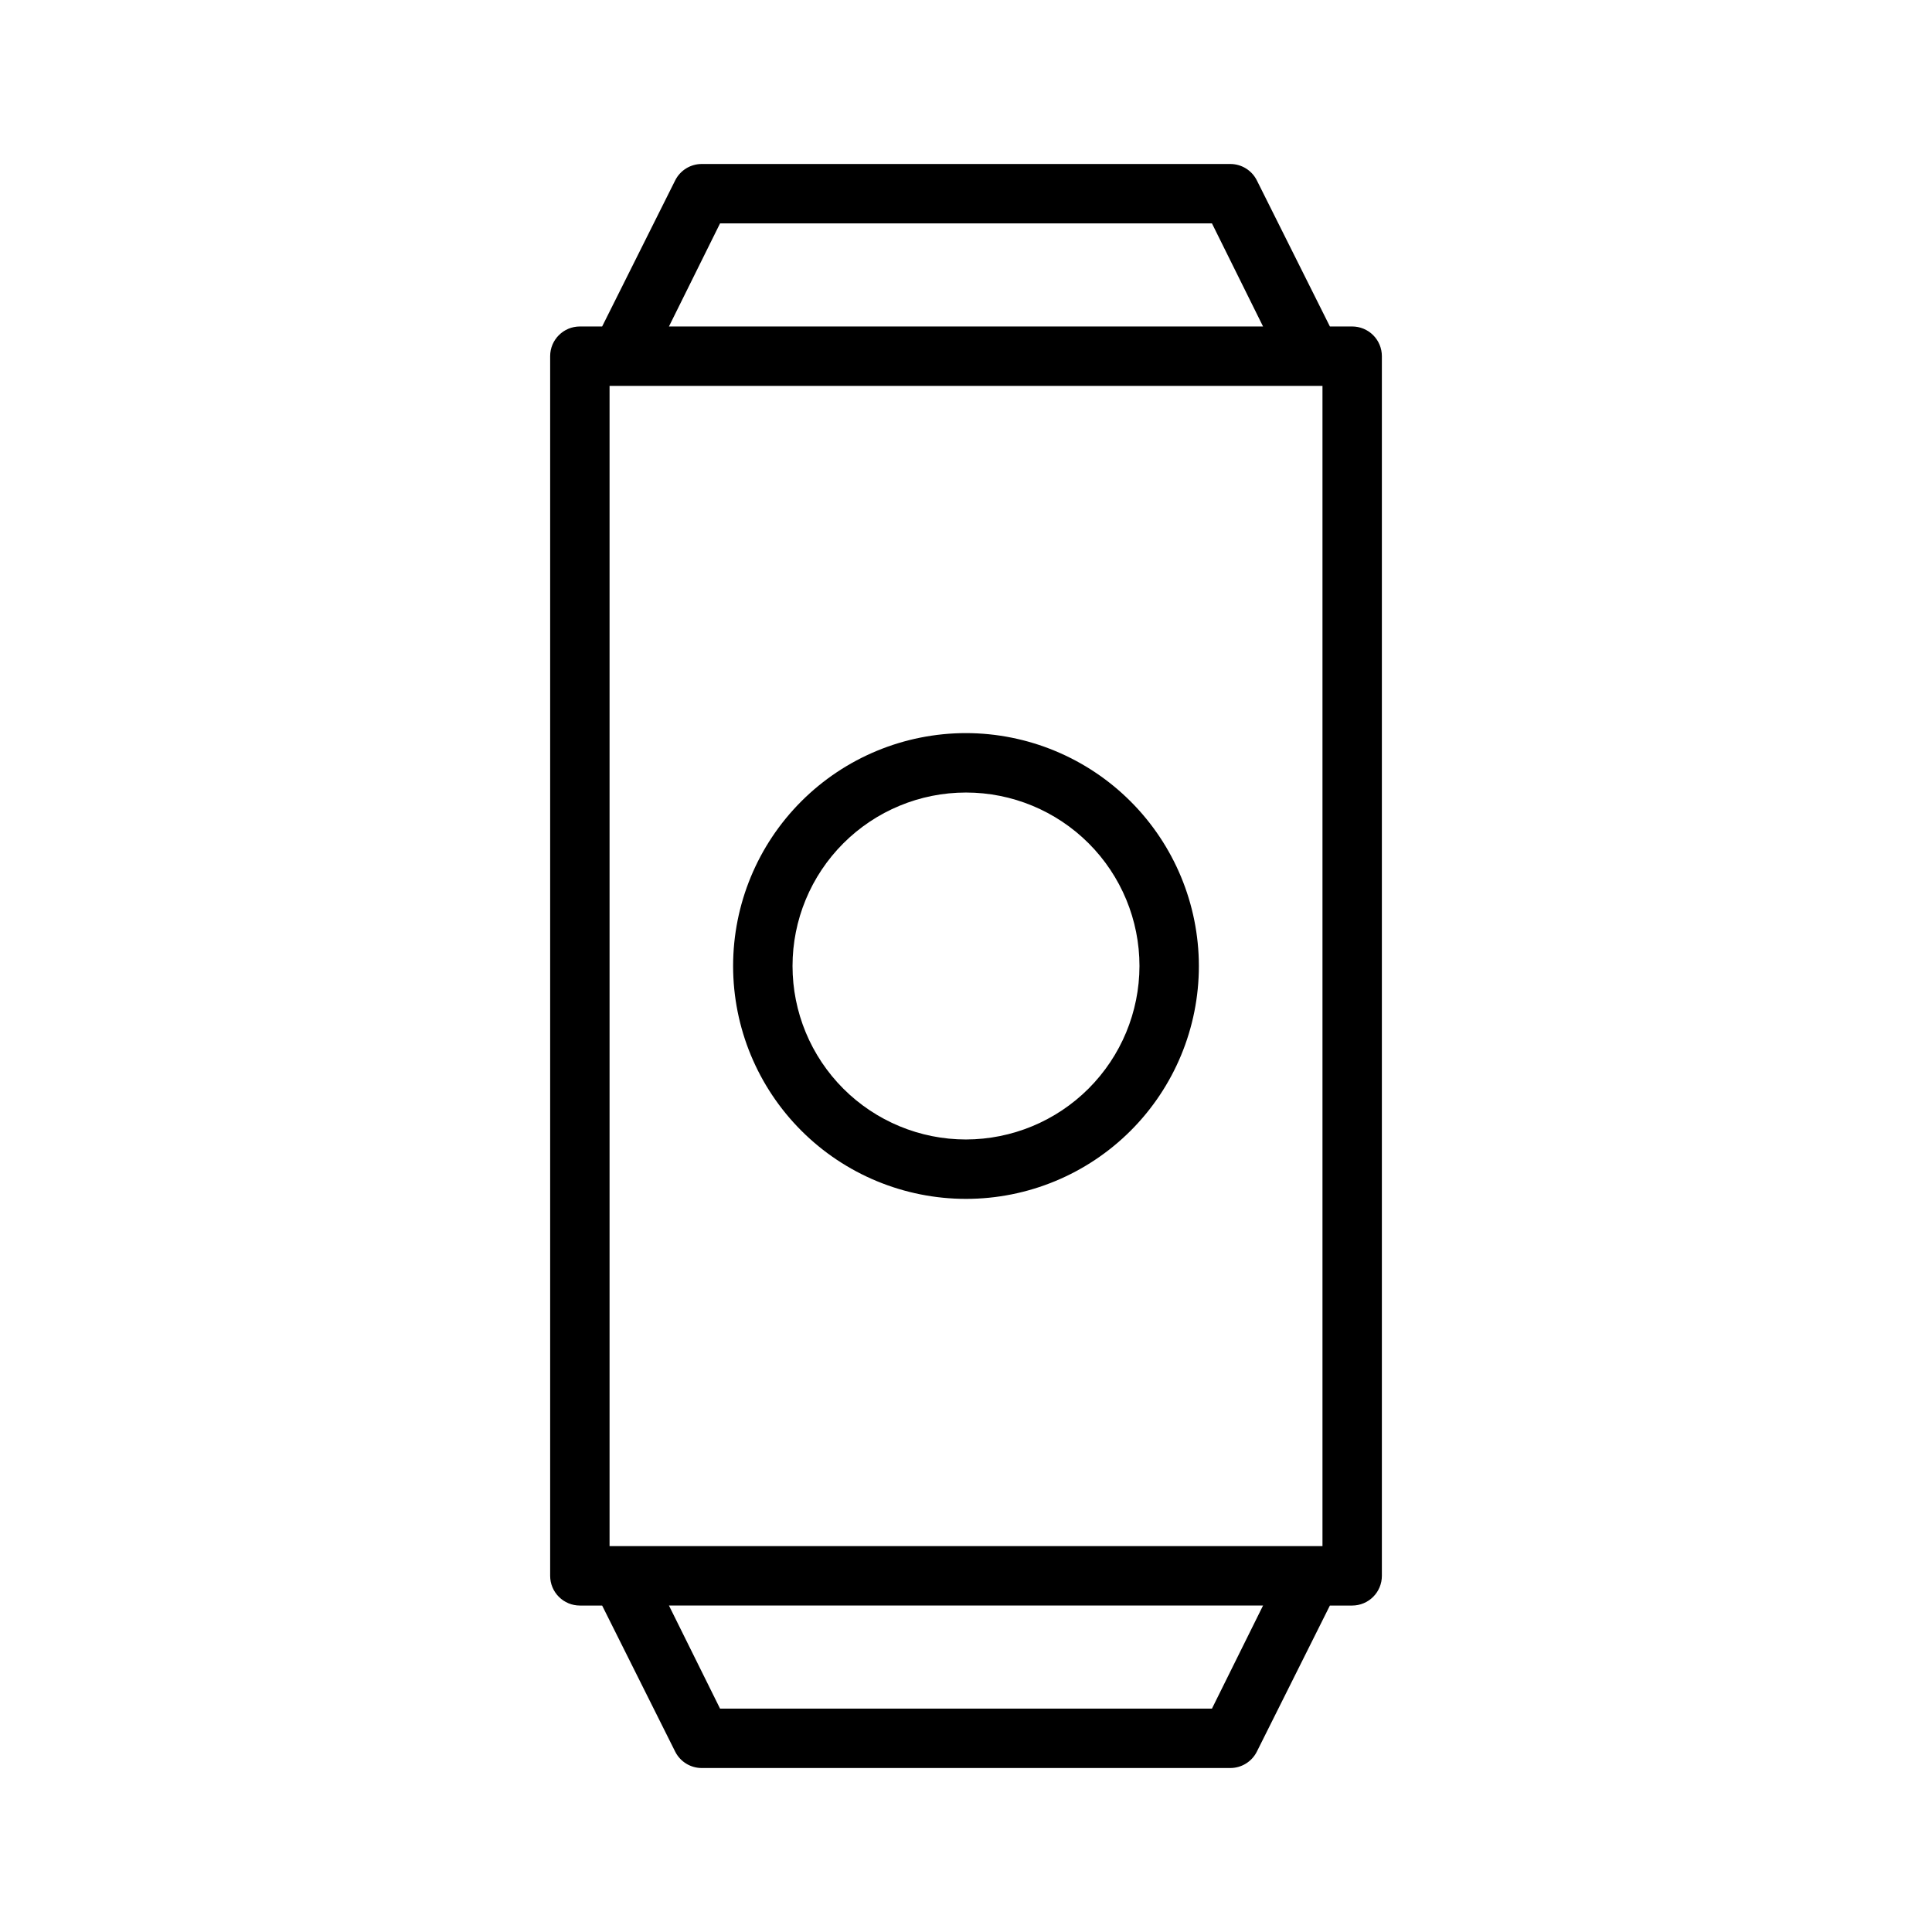
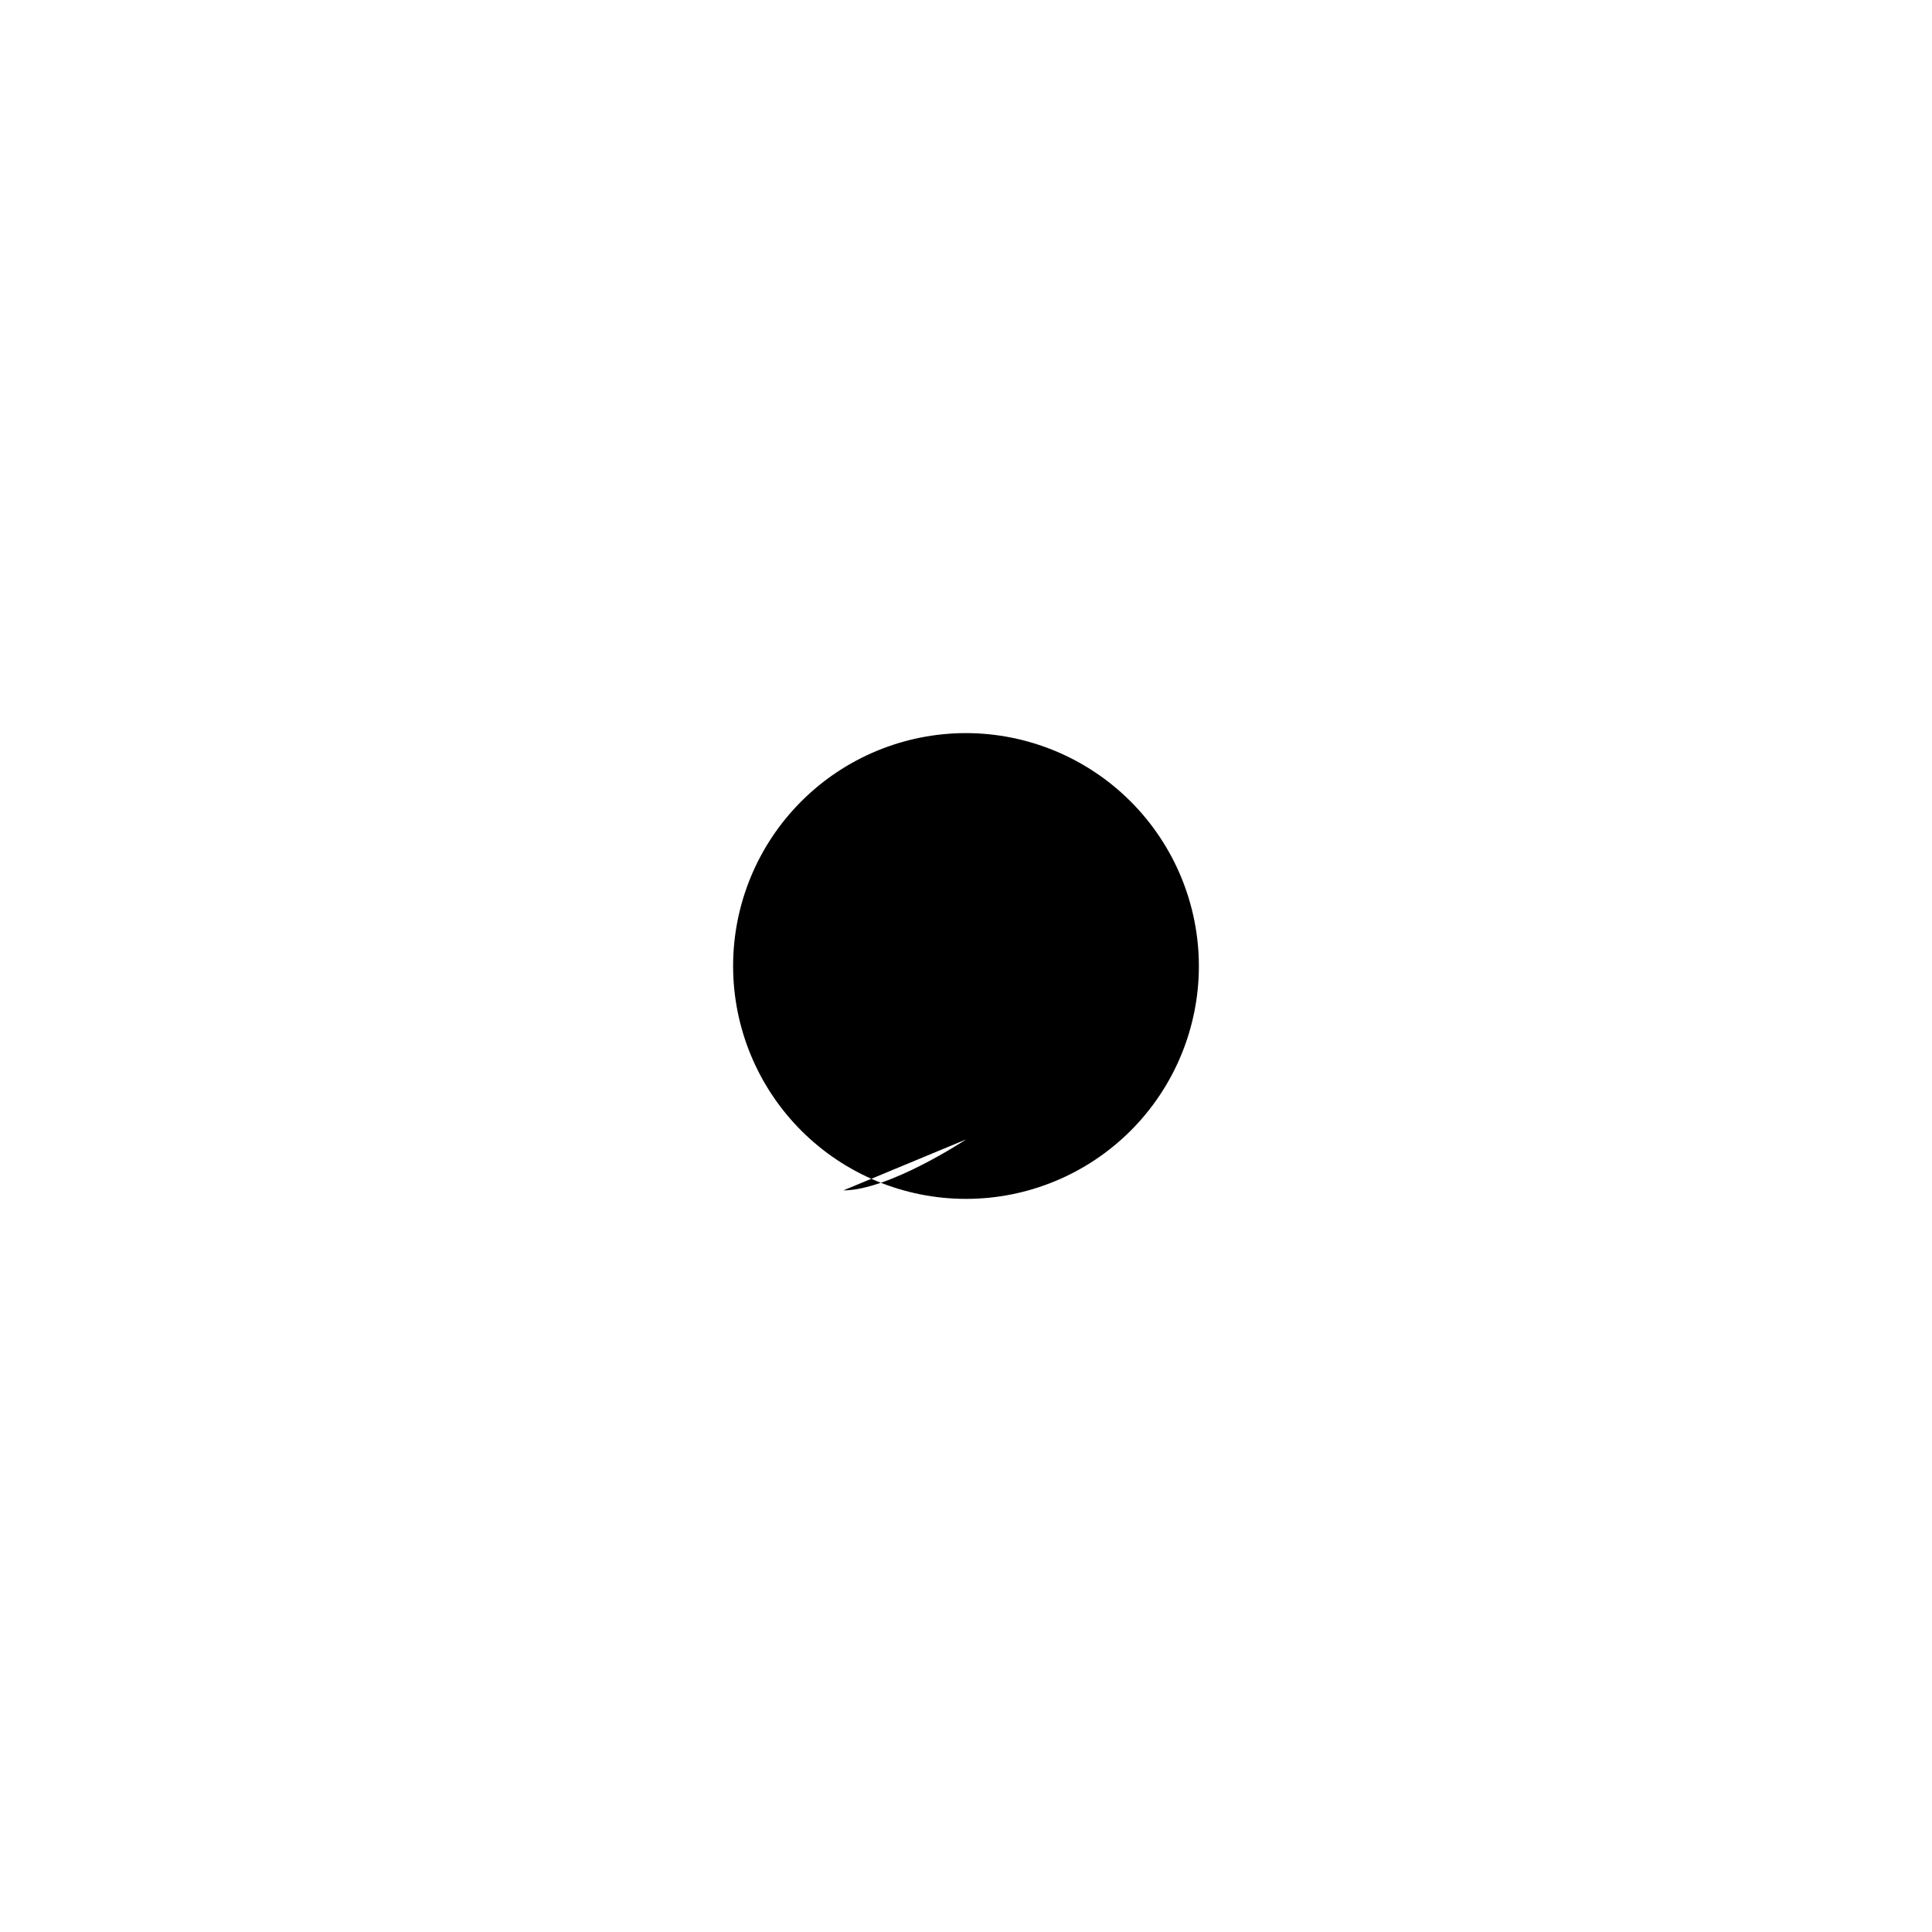
<svg xmlns="http://www.w3.org/2000/svg" fill="#000000" width="800px" height="800px" version="1.1" viewBox="144 144 512 512">
  <g>
-     <path d="m502.34 230.52h-5.902l-19.367-38.73c-1.348-2.676-4.094-4.352-7.086-4.332h-139.96c-2.992-0.02-5.738 1.656-7.086 4.332l-19.363 38.73h-5.902c-4.348 0-7.875 3.523-7.875 7.871v323.22c0 2.09 0.832 4.094 2.309 5.566 1.473 1.477 3.477 2.309 5.566 2.309h5.902l19.363 38.73c1.348 2.672 4.094 4.348 7.086 4.328h139.96c2.992 0.02 5.738-1.656 7.086-4.328l19.363-38.73h5.906c2.086 0 4.09-0.832 5.566-2.309 1.477-1.473 2.305-3.477 2.305-5.566v-323.22c0-2.09-0.828-4.09-2.305-5.566-1.477-1.477-3.481-2.305-5.566-2.305zm-196.8 323.22v-307.48h188.93v307.48zm29.281-350.54h130.36l13.539 27.316h-157.44zm130.36 393.6h-130.36l-13.539-27.316h157.44z" />
-     <path d="m400 338.28c-16.371 0-32.066 6.504-43.641 18.078s-18.078 27.27-18.078 43.641c0 16.367 6.504 32.066 18.078 43.641s27.27 18.074 43.641 18.074c16.367 0 32.066-6.5 43.641-18.074s18.074-27.273 18.074-43.641c-0.02-16.363-6.531-32.051-18.098-43.617-11.57-11.57-27.258-18.082-43.617-18.102zm0 107.69v0.004c-12.195 0-23.887-4.844-32.508-13.465-8.621-8.625-13.465-20.316-13.465-32.508 0-12.195 4.844-23.887 13.465-32.508 8.621-8.621 20.312-13.465 32.508-13.465 12.191 0 23.883 4.844 32.508 13.465 8.621 8.621 13.465 20.312 13.465 32.508-0.023 12.184-4.871 23.867-13.488 32.484s-20.301 13.465-32.484 13.488z" />
+     <path d="m400 338.28c-16.371 0-32.066 6.504-43.641 18.078s-18.078 27.27-18.078 43.641c0 16.367 6.504 32.066 18.078 43.641s27.27 18.074 43.641 18.074c16.367 0 32.066-6.5 43.641-18.074s18.074-27.273 18.074-43.641c-0.02-16.363-6.531-32.051-18.098-43.617-11.57-11.57-27.258-18.082-43.617-18.102zm0 107.69v0.004s-20.301 13.465-32.484 13.488z" />
  </g>
</svg>